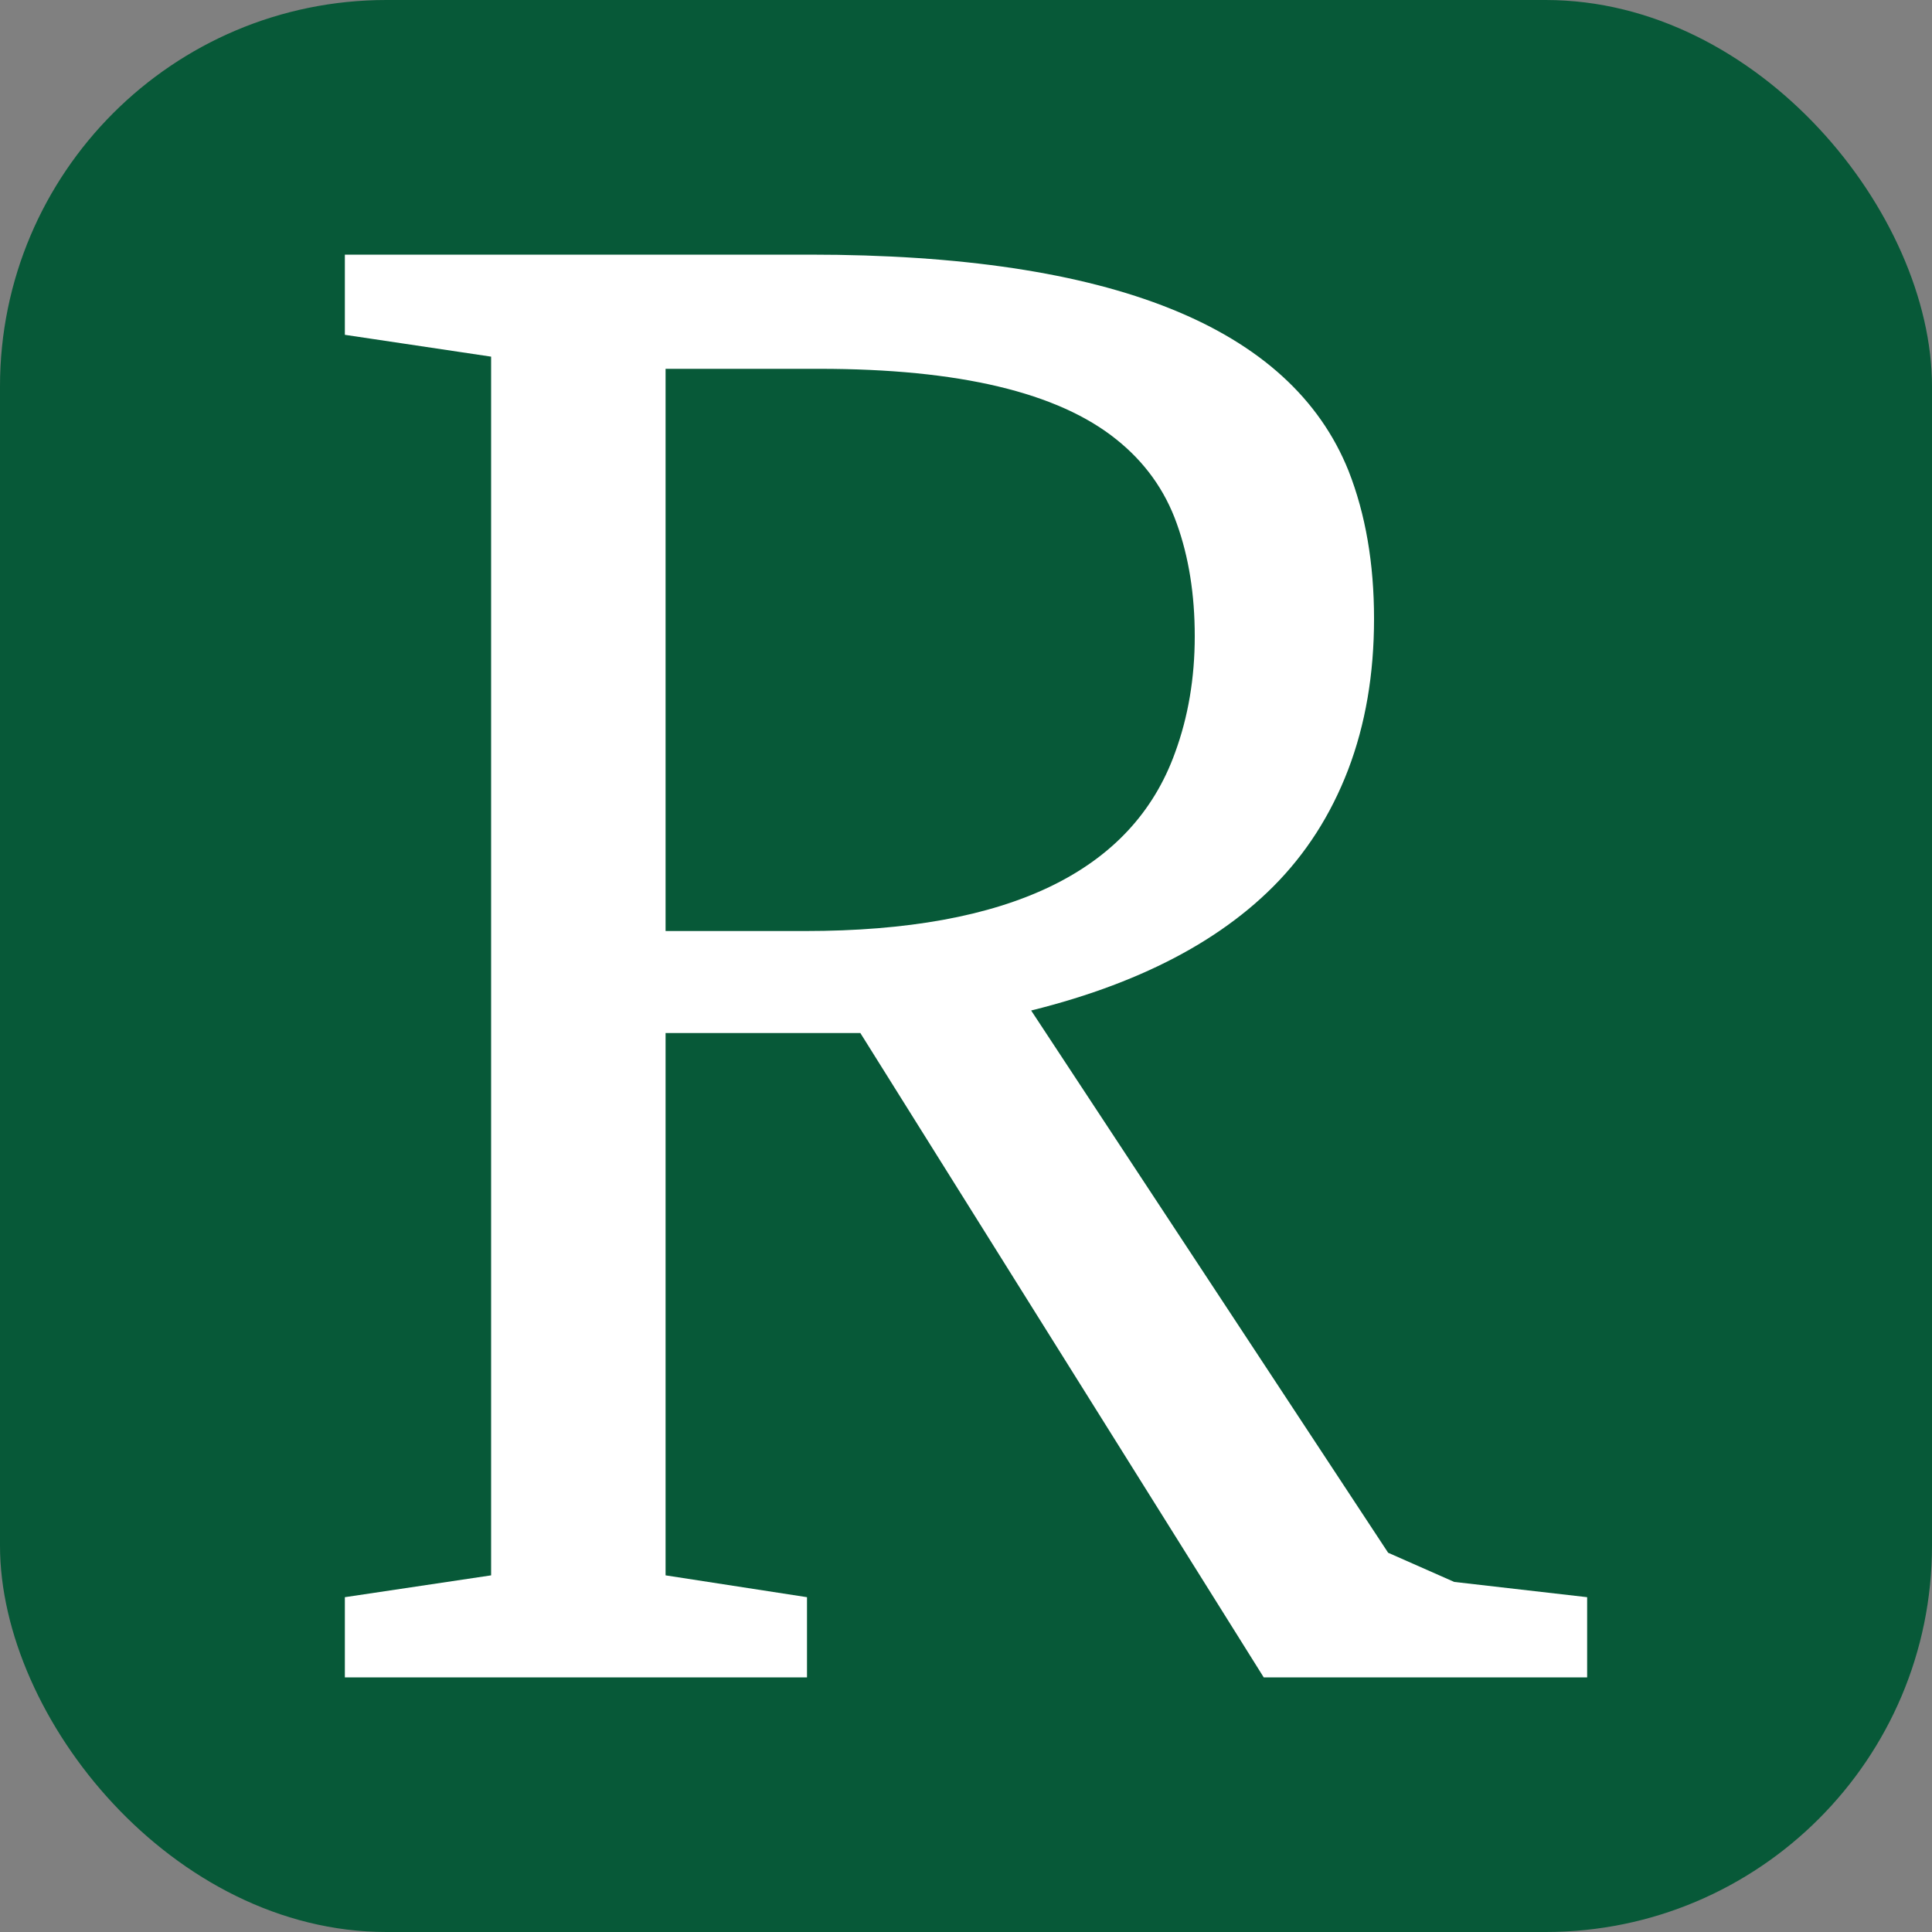
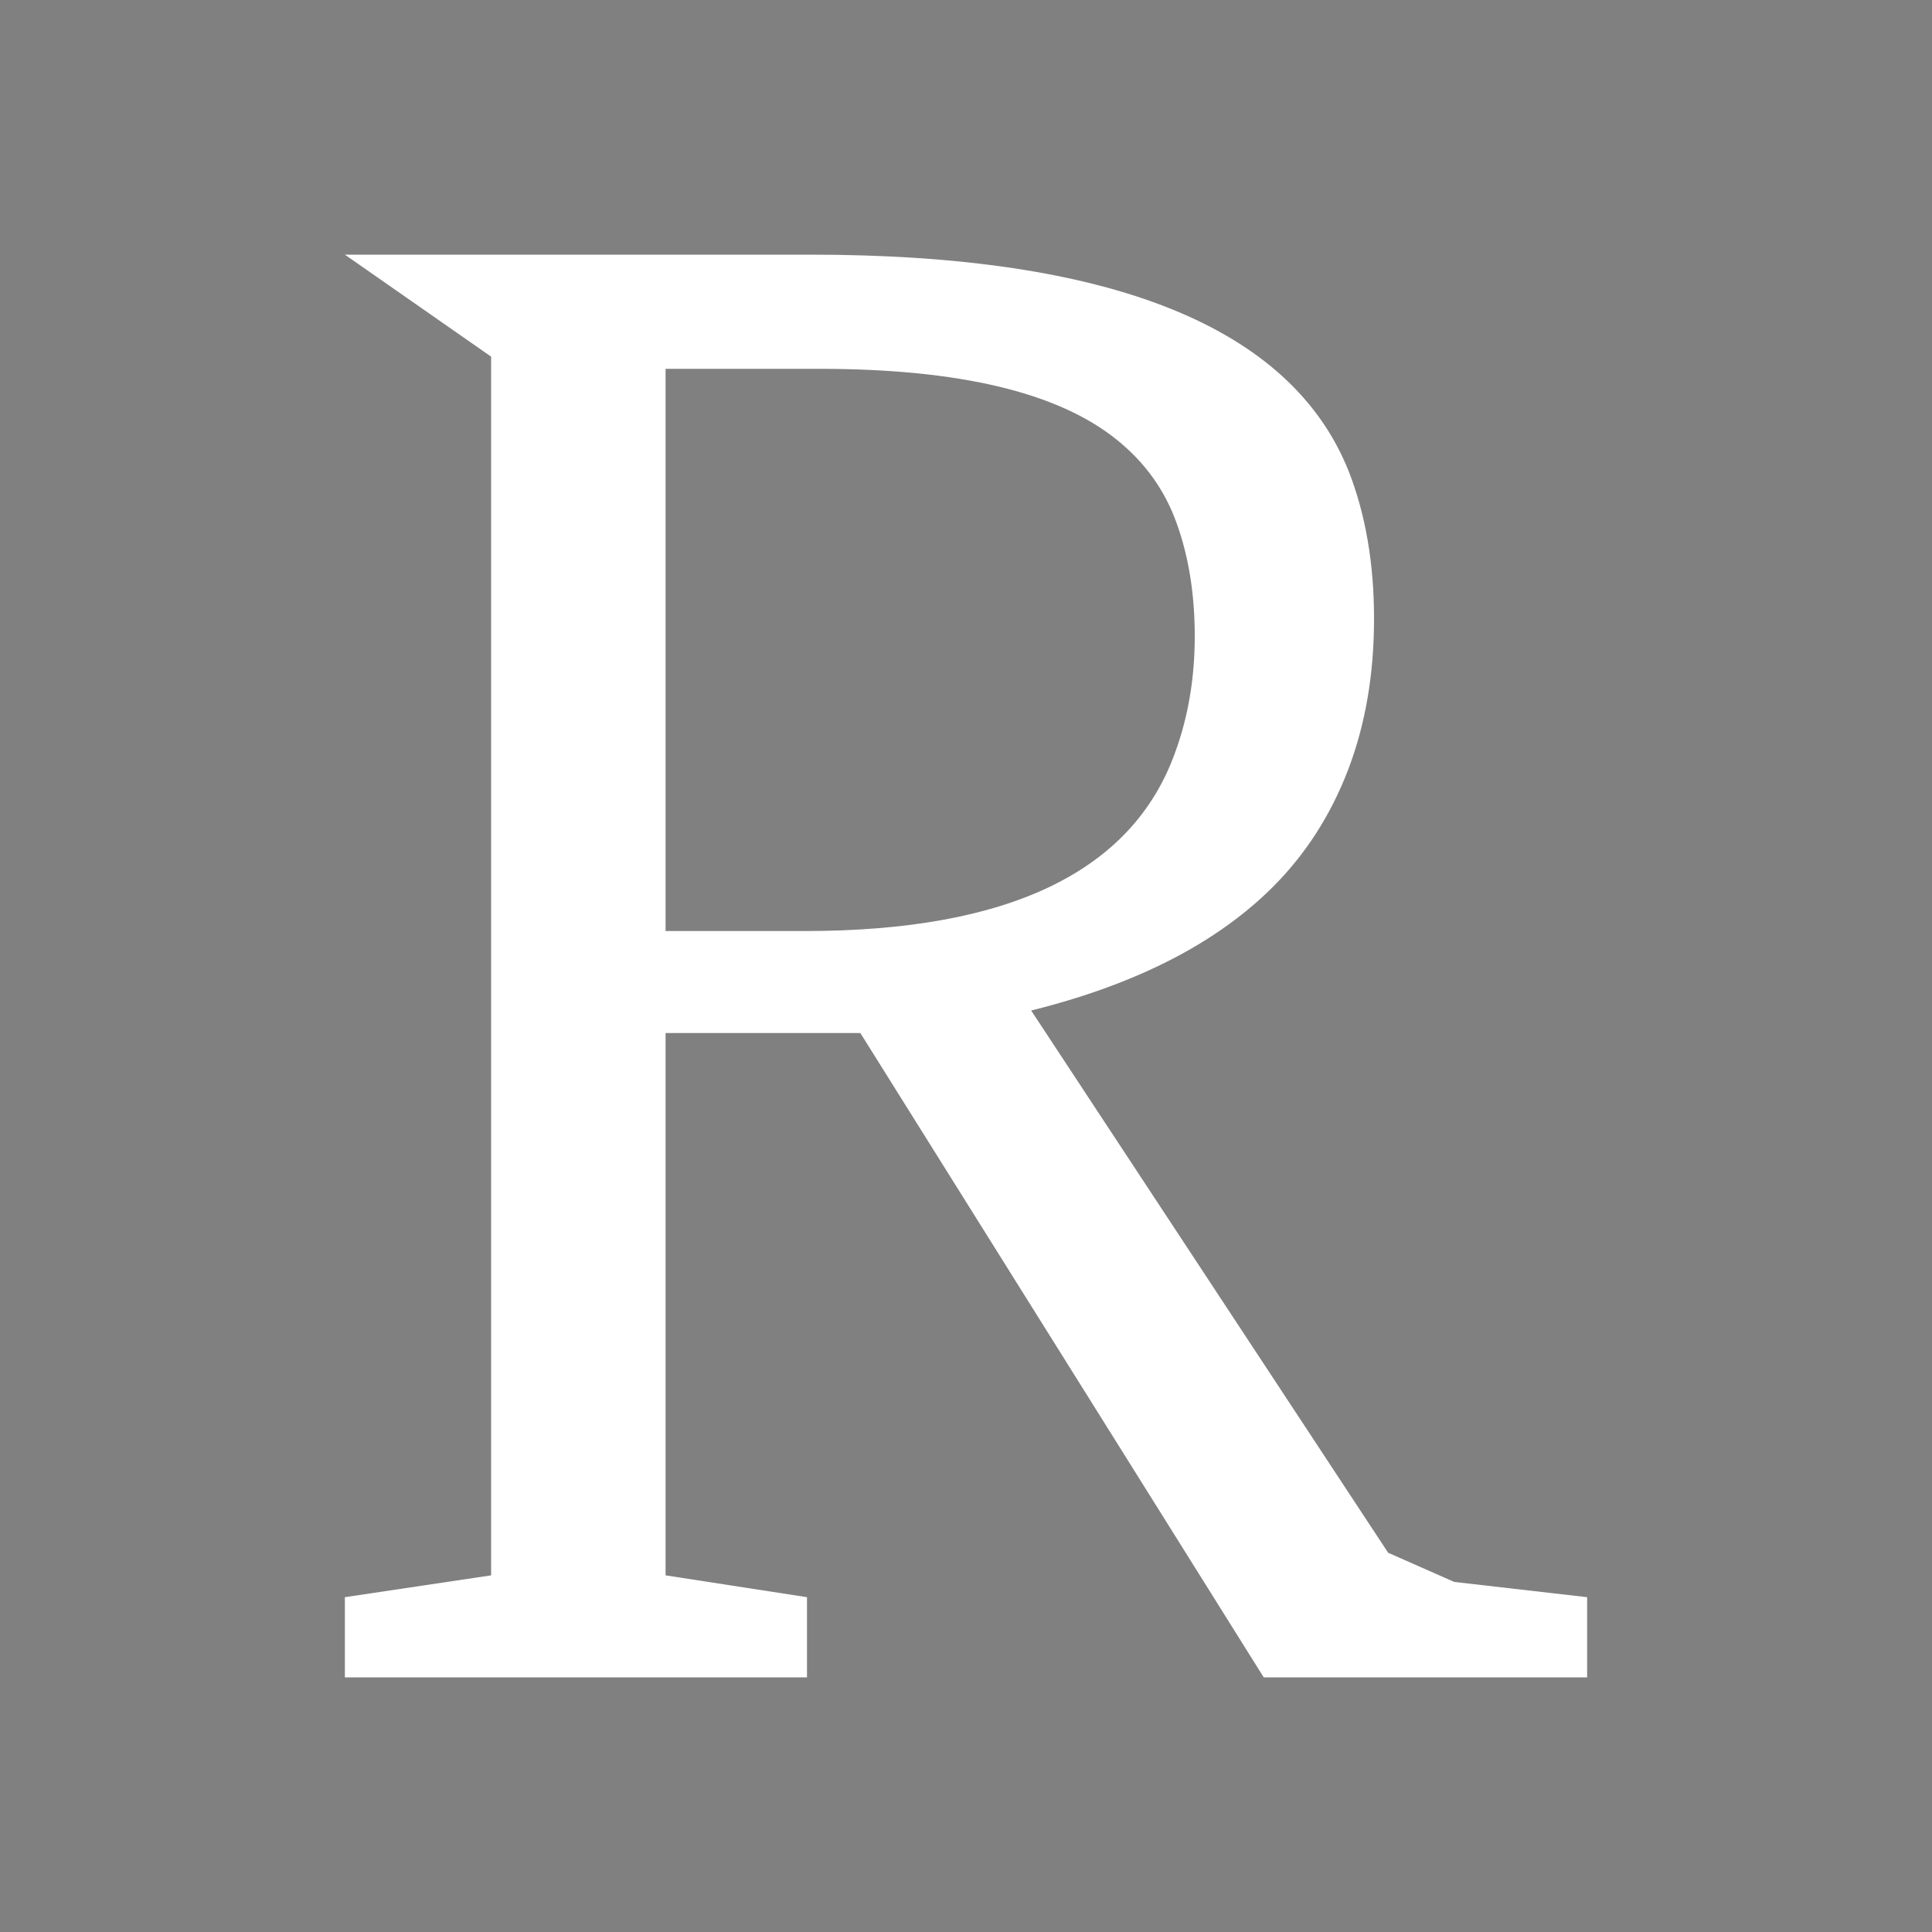
<svg xmlns="http://www.w3.org/2000/svg" width="256" height="256" viewBox="0 0 100 100">
  <rect x="0" y="0" width="100" height="100" fill="#808080" stroke="none" />
-   <rect width="100" height="100" rx="20" fill="#075938" />
-   <path fill="#ffffff" d="M69.80 24.37L69.80 24.37Q71.12 27.73 71.12 32.03Q71.12 36.33 69.78 39.84Q68.43 43.36 65.89 45.90L65.89 45.90Q61.06 50.73 51.68 52.69L51.68 52.69L52.56 51.07L71.85 80.37L75.27 81.88L82.15 82.67L82.15 86.82L65.41 86.82L43.43 51.71L47.53 53.47L34.45 53.47L34.45 81.54L41.77 82.67L41.77 86.82L17.85 86.82L17.85 82.67L25.42 81.54L25.42 18.46L17.85 17.33L17.85 13.18L41.92 13.18Q65.31 13.18 69.80 24.37ZM42.41 19.09L34.45 19.09L34.45 48.19L41.67 48.19Q57.50 48.19 60.82 38.96L60.82 38.96Q61.84 36.18 61.84 32.93Q61.84 29.69 60.91 27.10Q59.99 24.51 57.79 22.75L57.79 22.75Q53.25 19.09 42.41 19.09L42.41 19.09Z" />
+   <path fill="#ffffff" d="M69.80 24.37L69.80 24.37Q71.12 27.73 71.12 32.03Q71.12 36.33 69.78 39.84Q68.43 43.36 65.89 45.90L65.89 45.90Q61.06 50.73 51.68 52.69L51.68 52.69L52.56 51.07L71.85 80.37L75.27 81.88L82.15 82.67L82.15 86.82L65.41 86.82L43.43 51.71L47.53 53.47L34.45 53.47L34.45 81.54L41.77 82.67L41.77 86.82L17.85 86.82L17.85 82.67L25.42 81.54L25.42 18.46L17.85 13.18L41.92 13.18Q65.31 13.18 69.80 24.37ZM42.41 19.09L34.45 19.09L34.45 48.19L41.67 48.19Q57.50 48.19 60.82 38.96L60.82 38.96Q61.84 36.18 61.84 32.93Q61.84 29.69 60.91 27.10Q59.99 24.51 57.79 22.75L57.79 22.75Q53.25 19.09 42.41 19.09L42.41 19.09Z" />
</svg>